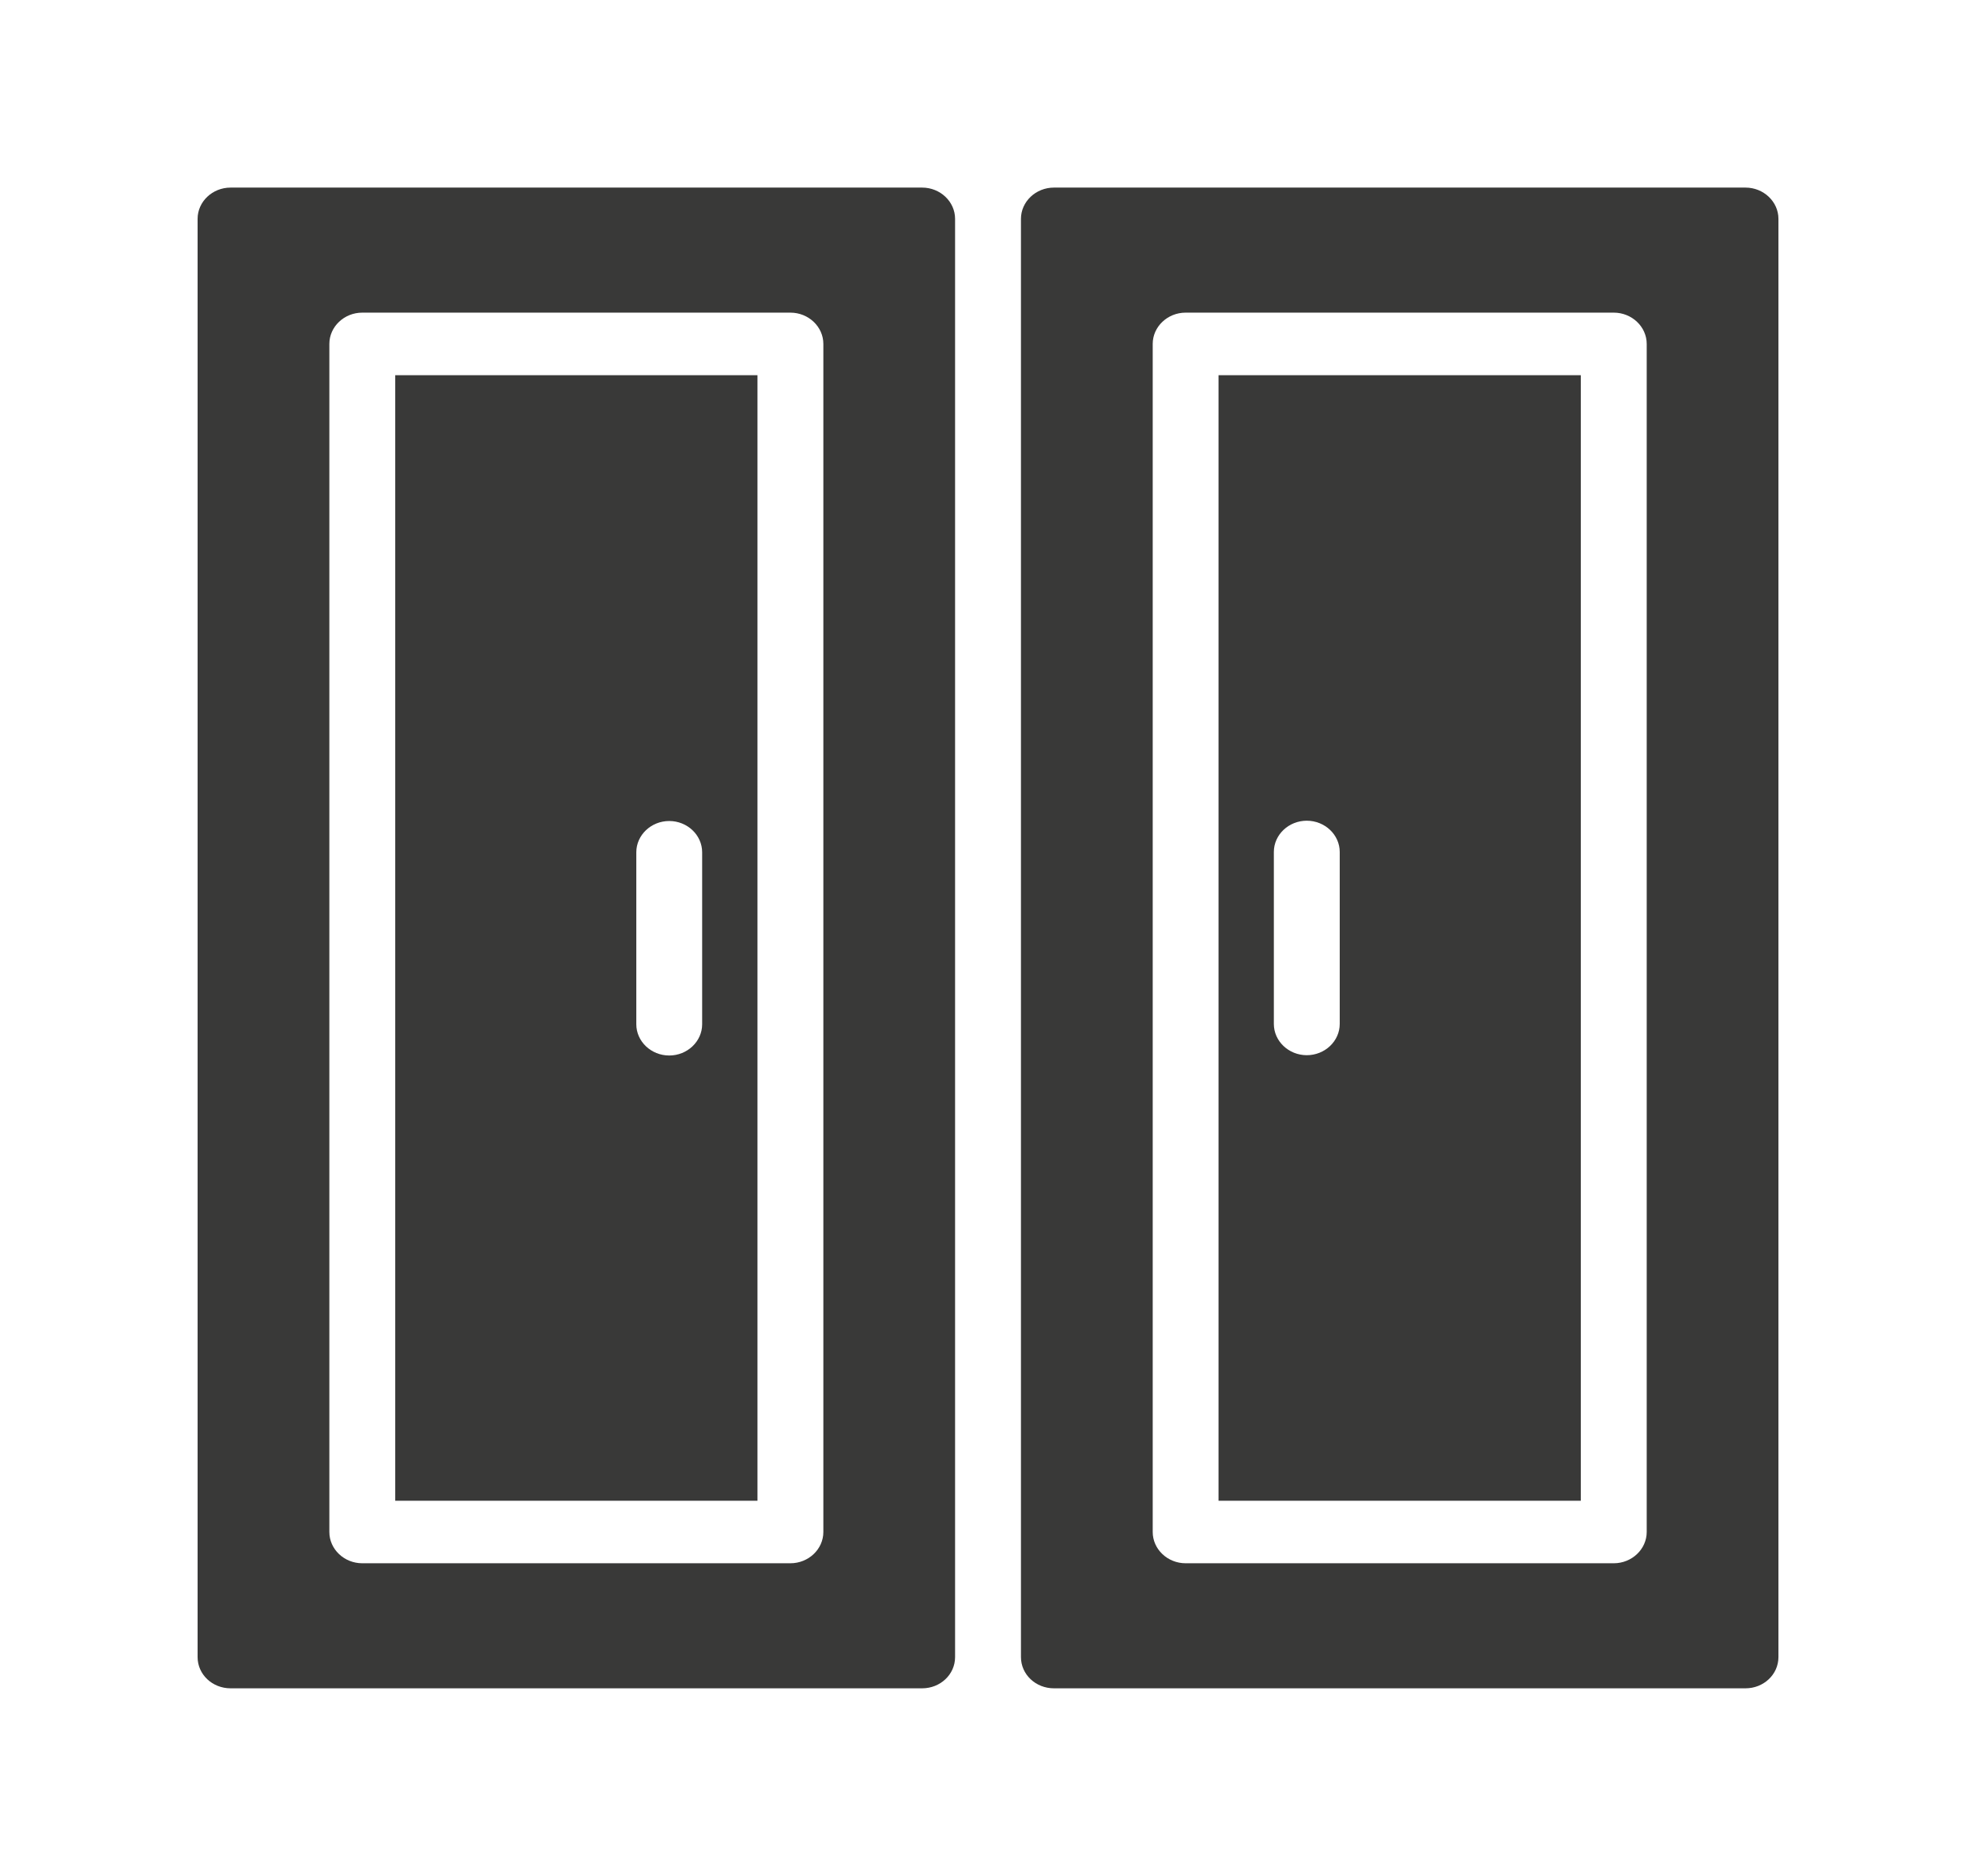
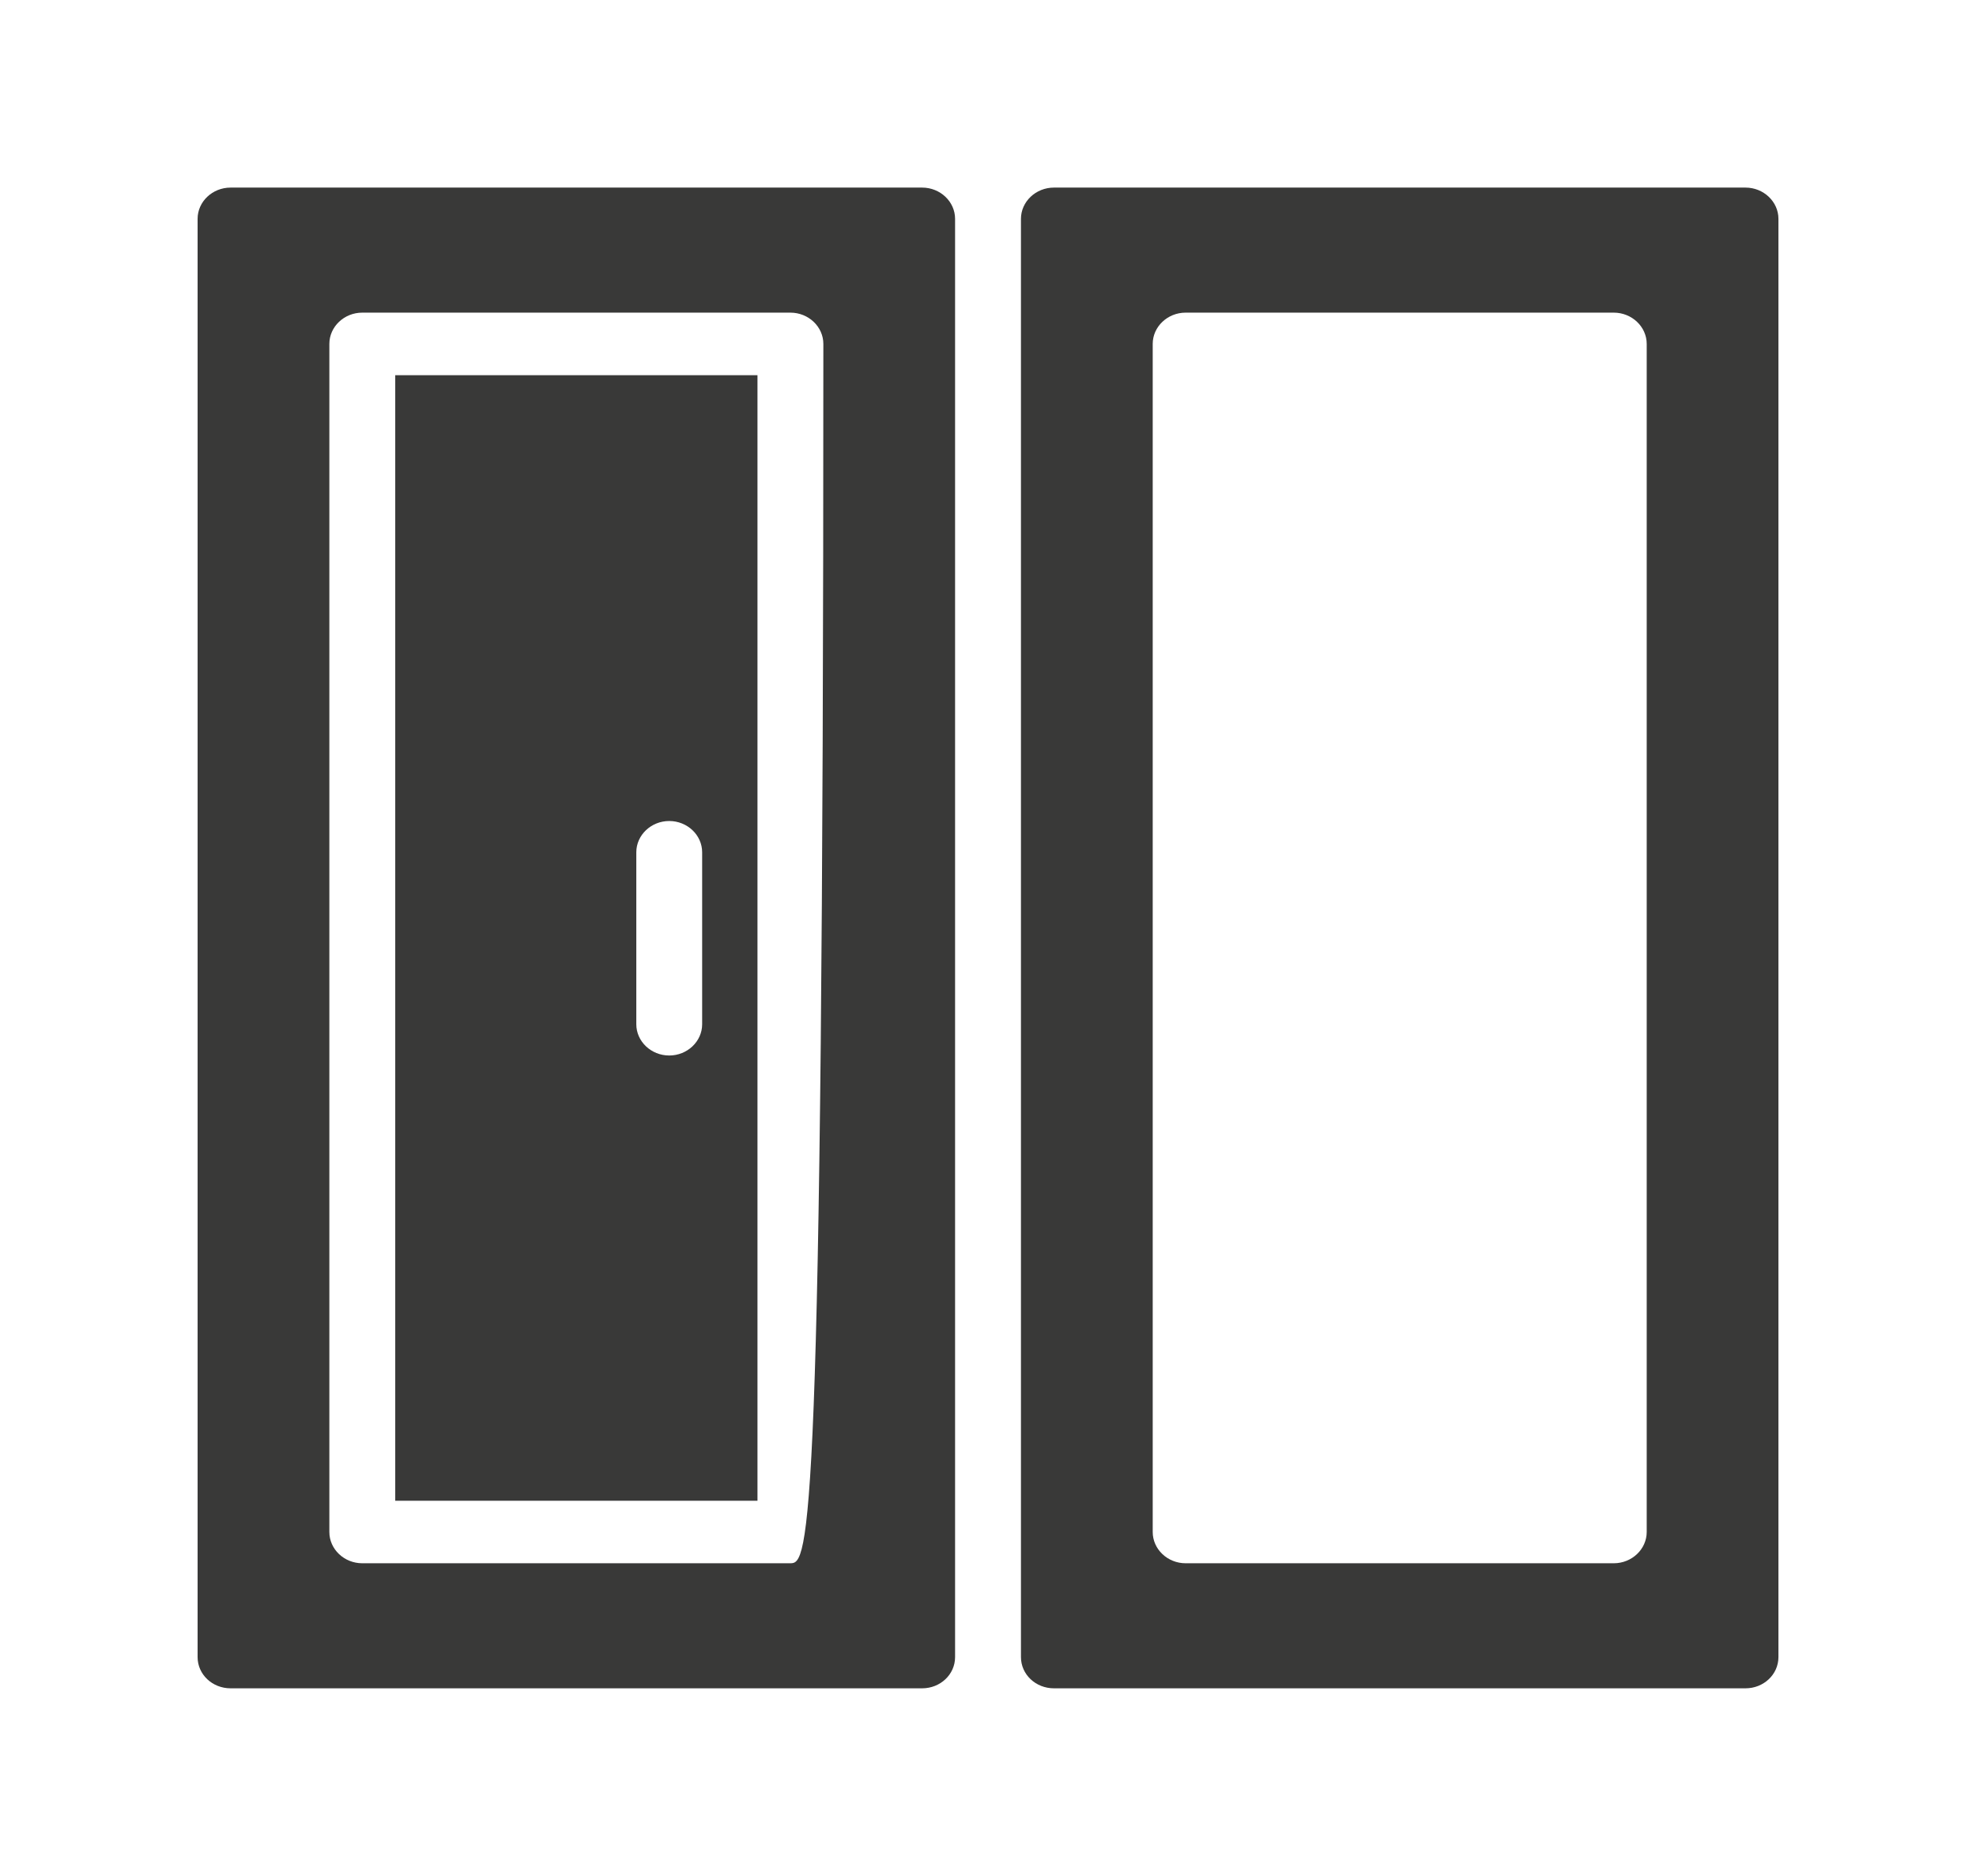
<svg xmlns="http://www.w3.org/2000/svg" width="59" height="56" viewBox="0 0 59 56" fill="none">
-   <path d="M6.884 50.4H27.534C28.075 50.4 28.517 49.989 28.517 49.467V6.533C28.517 6.02 28.075 5.6 27.534 5.6H6.884C6.343 5.6 5.9 6.02 5.9 6.533V49.467C5.9 49.989 6.343 50.4 6.884 50.4ZM9.834 10.267C9.834 9.753 10.276 9.333 10.817 9.333H23.6C24.141 9.333 24.584 9.753 24.584 10.267V45.733C24.584 46.247 24.141 46.667 23.6 46.667H10.817C10.276 46.667 9.834 46.247 9.834 45.733V10.267Z" fill="#393938" />
+   <path d="M6.884 50.4H27.534C28.075 50.4 28.517 49.989 28.517 49.467V6.533C28.517 6.02 28.075 5.6 27.534 5.6H6.884C6.343 5.6 5.9 6.02 5.9 6.533V49.467C5.9 49.989 6.343 50.4 6.884 50.4ZM9.834 10.267C9.834 9.753 10.276 9.333 10.817 9.333H23.6C24.141 9.333 24.584 9.753 24.584 10.267C24.584 46.247 24.141 46.667 23.6 46.667H10.817C10.276 46.667 9.834 46.247 9.834 45.733V10.267Z" fill="#393938" />
  <path d="M22.617 11.2H11.801V44.8H22.617V11.2ZM20.965 30.576C20.965 31.089 20.523 31.509 19.982 31.509C19.441 31.509 18.999 31.089 18.999 30.576V25.443C18.999 24.929 19.441 24.509 19.982 24.509C20.523 24.509 20.965 24.929 20.965 25.443V30.576Z" fill="#393938" />
  <path d="M52.118 5.6H31.468C30.927 5.6 30.484 6.02 30.484 6.533V49.467C30.484 49.989 30.927 50.4 31.468 50.4H52.118C52.658 50.4 53.101 49.989 53.101 49.467V6.533C53.101 6.02 52.658 5.6 52.118 5.6ZM49.168 45.733C49.168 46.247 48.725 46.667 48.184 46.667H35.401C34.86 46.667 34.418 46.247 34.418 45.733V10.267C34.418 9.753 34.86 9.333 35.401 9.333H48.184C48.725 9.333 49.168 9.753 49.168 10.267V45.733Z" fill="#393938" />
-   <path d="M36.383 44.8H47.2V11.2H36.383V44.8ZM38.035 25.433C38.035 24.92 38.477 24.5 39.018 24.5C39.559 24.5 40.002 24.92 40.002 25.433V30.567C40.002 31.08 39.559 31.5 39.018 31.5C38.477 31.5 38.035 31.08 38.035 30.567V25.433Z" fill="#393938" />
</svg>